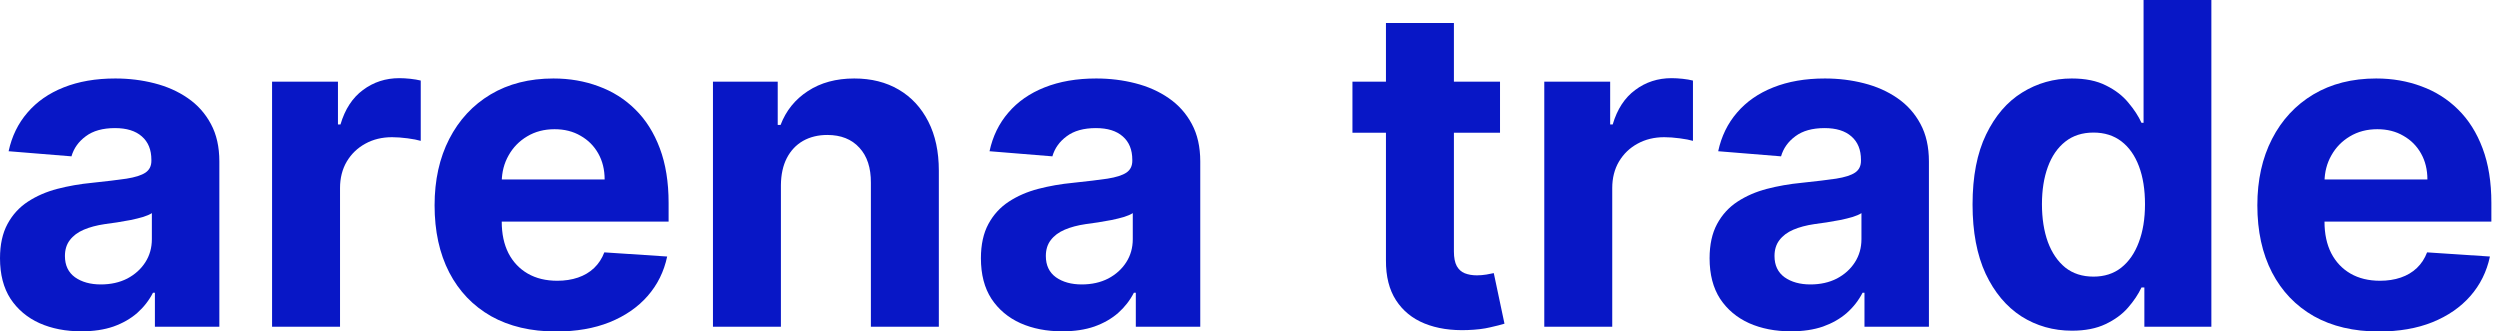
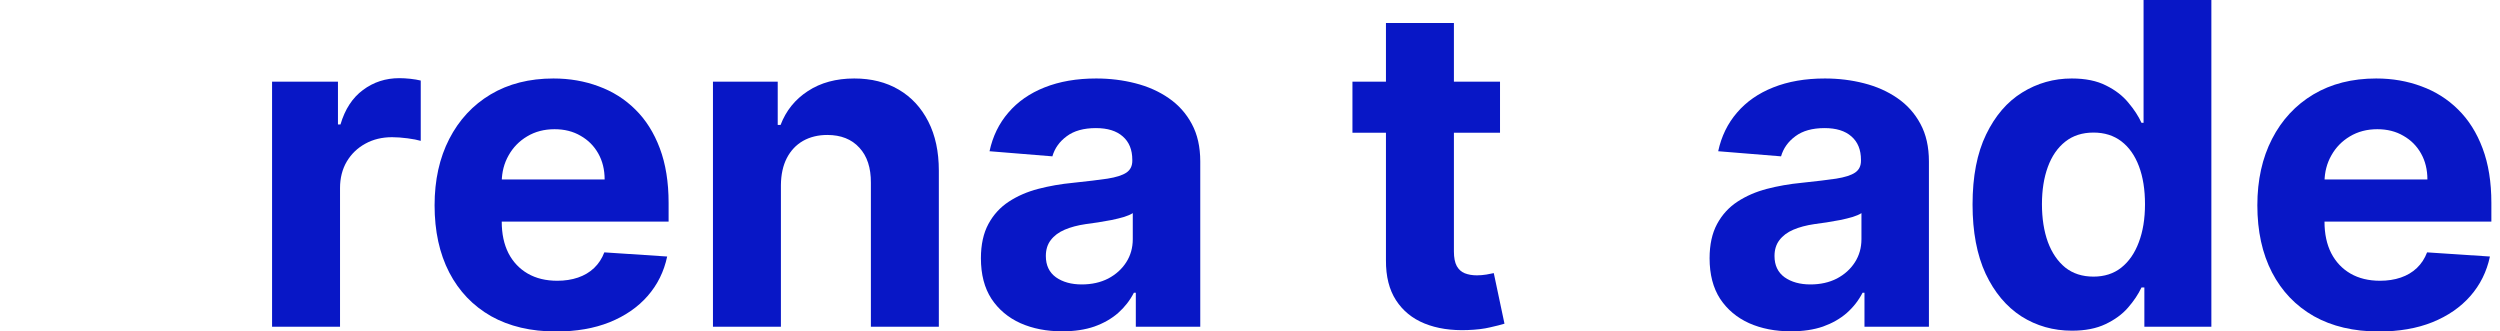
<svg xmlns="http://www.w3.org/2000/svg" width="181" height="24" viewBox="0 0 181 24" fill="none">
  <path d="M76.909 23.988C75.777 23.988 74.768 23.792 73.883 23.399C72.997 22.999 72.296 22.41 71.781 21.632C71.272 20.847 71.018 19.869 71.018 18.699C71.018 17.713 71.199 16.885 71.561 16.216C71.923 15.546 72.416 15.007 73.039 14.599C73.663 14.191 74.371 13.883 75.165 13.675C75.965 13.467 76.805 13.32 77.682 13.236C78.714 13.128 79.546 13.028 80.177 12.935C80.808 12.835 81.267 12.689 81.552 12.497C81.836 12.304 81.979 12.019 81.979 11.642V11.573C81.979 10.841 81.748 10.275 81.286 9.875C80.832 9.474 80.185 9.274 79.346 9.274C78.46 9.274 77.755 9.471 77.232 9.863C76.708 10.248 76.362 10.733 76.192 11.319L71.642 10.949C71.873 9.871 72.327 8.939 73.005 8.154C73.682 7.361 74.556 6.753 75.626 6.329C76.704 5.898 77.952 5.682 79.369 5.682C80.354 5.682 81.297 5.798 82.198 6.029C83.107 6.26 83.911 6.618 84.612 7.103C85.32 7.588 85.879 8.212 86.287 8.974C86.695 9.729 86.899 10.633 86.899 11.688V23.654H82.233V21.193H82.094C81.809 21.748 81.428 22.237 80.951 22.66C80.474 23.076 79.9 23.403 79.23 23.642C78.56 23.873 77.786 23.988 76.909 23.988ZM78.318 20.593C79.041 20.593 79.68 20.45 80.235 20.166C80.789 19.873 81.224 19.48 81.54 18.988C81.856 18.495 82.013 17.936 82.013 17.313V15.43C81.859 15.53 81.648 15.623 81.378 15.707C81.116 15.784 80.82 15.857 80.489 15.927C80.158 15.988 79.827 16.046 79.496 16.1C79.165 16.146 78.864 16.189 78.595 16.227C78.017 16.312 77.513 16.447 77.082 16.631C76.651 16.816 76.316 17.066 76.077 17.382C75.838 17.69 75.719 18.075 75.719 18.537C75.719 19.207 75.962 19.719 76.447 20.073C76.939 20.42 77.563 20.593 78.318 20.593Z" fill="#0817C6" />
  <path d="M56.538 13.398V23.654H51.618V5.913H56.307V9.043H56.515C56.908 8.012 57.566 7.195 58.49 6.595C59.414 5.987 60.534 5.682 61.851 5.682C63.083 5.682 64.157 5.952 65.073 6.491C65.989 7.03 66.702 7.8 67.21 8.801C67.718 9.794 67.972 10.98 67.972 12.358V23.654H63.052V13.236C63.06 12.15 62.782 11.303 62.22 10.695C61.658 10.079 60.885 9.771 59.899 9.771C59.237 9.771 58.652 9.913 58.143 10.198C57.643 10.483 57.25 10.899 56.965 11.446C56.688 11.985 56.546 12.635 56.538 13.398Z" fill="#0817C6" />
  <path d="M40.265 24C38.44 24 36.869 23.63 35.553 22.891C34.243 22.144 33.235 21.09 32.526 19.727C31.818 18.356 31.464 16.735 31.464 14.864C31.464 13.039 31.818 11.438 32.526 10.06C33.235 8.681 34.232 7.607 35.518 6.837C36.811 6.067 38.328 5.682 40.068 5.682C41.239 5.682 42.328 5.871 43.337 6.248C44.353 6.618 45.239 7.176 45.993 7.923C46.755 8.67 47.348 9.609 47.772 10.741C48.195 11.865 48.407 13.182 48.407 14.691V16.042H33.427V12.993H43.776C43.776 12.285 43.622 11.657 43.314 11.111C43.006 10.564 42.578 10.137 42.032 9.829C41.493 9.513 40.865 9.355 40.149 9.355C39.402 9.355 38.74 9.528 38.163 9.875C37.593 10.214 37.146 10.672 36.823 11.249C36.499 11.819 36.334 12.454 36.326 13.155V16.054C36.326 16.932 36.488 17.69 36.811 18.329C37.142 18.968 37.608 19.461 38.209 19.808C38.809 20.154 39.522 20.327 40.346 20.327C40.892 20.327 41.393 20.25 41.847 20.096C42.301 19.942 42.69 19.711 43.014 19.403C43.337 19.095 43.583 18.718 43.753 18.271L48.303 18.572C48.072 19.665 47.599 20.62 46.883 21.436C46.174 22.244 45.258 22.876 44.134 23.33C43.017 23.777 41.728 24 40.265 24Z" fill="#0817C6" />
  <path d="M19.698 23.654V5.913H24.468V9.009H24.652C24.976 7.908 25.519 7.076 26.281 6.514C27.043 5.944 27.921 5.659 28.914 5.659C29.161 5.659 29.426 5.675 29.711 5.705C29.996 5.736 30.246 5.779 30.462 5.832V10.198C30.231 10.129 29.911 10.067 29.503 10.013C29.095 9.96 28.722 9.933 28.383 9.933C27.659 9.933 27.012 10.09 26.443 10.406C25.881 10.714 25.434 11.145 25.103 11.7C24.78 12.254 24.618 12.893 24.618 13.617V23.654H19.698Z" fill="#0817C6" />
-   <path d="M5.89 23.988C4.758 23.988 3.75 23.792 2.864 23.399C1.979 22.999 1.278 22.41 0.762 21.632C0.254 20.847 0 19.869 0 18.699C0 17.713 0.181 16.885 0.543 16.216C0.905 15.546 1.397 15.007 2.021 14.599C2.645 14.191 3.353 13.883 4.146 13.675C4.947 13.467 5.786 13.32 6.664 13.236C7.696 13.128 8.527 13.028 9.159 12.935C9.79 12.835 10.248 12.689 10.533 12.497C10.818 12.304 10.96 12.019 10.96 11.642V11.573C10.96 10.841 10.729 10.275 10.268 9.875C9.813 9.474 9.166 9.274 8.327 9.274C7.442 9.274 6.737 9.471 6.214 9.863C5.69 10.248 5.344 10.733 5.174 11.319L0.624 10.949C0.855 9.871 1.309 8.939 1.987 8.154C2.664 7.361 3.538 6.753 4.608 6.329C5.686 5.898 6.934 5.682 8.35 5.682C9.336 5.682 10.279 5.798 11.18 6.029C12.088 6.26 12.893 6.618 13.594 7.103C14.302 7.588 14.86 8.212 15.268 8.974C15.677 9.729 15.881 10.633 15.881 11.688V23.654H11.215V21.193H11.076C10.791 21.748 10.41 22.237 9.933 22.66C9.455 23.076 8.882 23.403 8.212 23.642C7.542 23.873 6.768 23.988 5.89 23.988ZM7.299 20.593C8.023 20.593 8.662 20.45 9.217 20.166C9.771 19.873 10.206 19.48 10.522 18.988C10.837 18.495 10.995 17.936 10.995 17.313V15.43C10.841 15.53 10.63 15.623 10.36 15.707C10.098 15.784 9.802 15.857 9.471 15.927C9.14 15.988 8.808 16.046 8.477 16.1C8.146 16.146 7.846 16.189 7.577 16.227C6.999 16.312 6.495 16.447 6.064 16.631C5.632 16.816 5.297 17.066 5.059 17.382C4.82 17.69 4.701 18.075 4.701 18.537C4.701 19.207 4.943 19.719 5.428 20.073C5.921 20.42 6.545 20.593 7.299 20.593Z" fill="#0817C6" />
  <path d="M172.233 24C170.408 24 168.837 23.63 167.521 22.891C166.212 22.144 165.203 21.09 164.495 19.727C163.786 18.356 163.432 16.735 163.432 14.864C163.432 13.04 163.786 11.438 164.495 10.06C165.203 8.681 166.2 7.607 167.486 6.837C168.78 6.067 170.296 5.682 172.037 5.682C173.207 5.682 174.296 5.871 175.305 6.248C176.321 6.618 177.207 7.176 177.961 7.923C178.724 8.67 179.317 9.609 179.74 10.741C180.164 11.865 180.375 13.182 180.375 14.691V16.042H165.396V12.993H175.744C175.744 12.285 175.59 11.657 175.282 11.111C174.974 10.564 174.547 10.137 174 9.829C173.461 9.513 172.833 9.355 172.117 9.355C171.371 9.355 170.708 9.528 170.131 9.875C169.561 10.214 169.114 10.672 168.791 11.249C168.468 11.819 168.302 12.454 168.294 13.155V16.054C168.294 16.932 168.456 17.69 168.78 18.329C169.111 18.968 169.576 19.461 170.177 19.808C170.778 20.154 171.49 20.327 172.314 20.327C172.86 20.327 173.361 20.25 173.815 20.096C174.269 19.942 174.658 19.711 174.982 19.403C175.305 19.095 175.551 18.718 175.721 18.271L180.271 18.572C180.04 19.665 179.567 20.62 178.851 21.436C178.142 22.244 177.226 22.876 176.102 23.33C174.986 23.777 173.696 24 172.233 24Z" fill="#0817C6" />
  <path d="M150.009 23.942C148.661 23.942 147.441 23.596 146.347 22.903C145.262 22.202 144.399 21.174 143.76 19.819C143.129 18.456 142.813 16.785 142.813 14.806C142.813 12.774 143.14 11.084 143.795 9.736C144.449 8.381 145.32 7.369 146.405 6.699C147.499 6.021 148.696 5.682 149.997 5.682C150.99 5.682 151.818 5.852 152.48 6.191C153.15 6.522 153.689 6.937 154.097 7.438C154.513 7.931 154.829 8.416 155.044 8.893H155.194V0H160.103V23.654H155.252V20.812H155.044C154.813 21.305 154.486 21.794 154.063 22.279C153.647 22.756 153.104 23.153 152.434 23.469C151.772 23.784 150.963 23.942 150.009 23.942ZM151.568 20.027C152.361 20.027 153.031 19.811 153.577 19.38C154.132 18.941 154.555 18.329 154.848 17.544C155.148 16.758 155.298 15.838 155.298 14.783C155.298 13.729 155.152 12.812 154.859 12.035C154.567 11.257 154.143 10.656 153.589 10.233C153.035 9.809 152.361 9.598 151.568 9.598C150.759 9.598 150.078 9.817 149.524 10.256C148.969 10.695 148.55 11.303 148.265 12.081C147.98 12.858 147.837 13.759 147.837 14.783C147.837 15.815 147.98 16.728 148.265 17.521C148.557 18.306 148.977 18.922 149.524 19.369C150.078 19.808 150.759 20.027 151.568 20.027Z" fill="#0817C6" />
  <path d="M129.664 23.988C128.532 23.988 127.524 23.792 126.638 23.399C125.753 22.999 125.052 22.41 124.536 21.632C124.028 20.847 123.774 19.869 123.774 18.699C123.774 17.713 123.955 16.886 124.317 16.216C124.679 15.546 125.171 15.007 125.795 14.599C126.419 14.191 127.127 13.883 127.92 13.675C128.721 13.467 129.56 13.32 130.438 13.236C131.47 13.128 132.301 13.028 132.933 12.935C133.564 12.835 134.022 12.689 134.307 12.497C134.592 12.304 134.734 12.019 134.734 11.642V11.573C134.734 10.841 134.503 10.275 134.041 9.875C133.587 9.474 132.94 9.274 132.101 9.274C131.216 9.274 130.511 9.471 129.987 9.863C129.464 10.248 129.117 10.733 128.948 11.319L124.397 10.949C124.628 9.871 125.083 8.939 125.76 8.154C126.438 7.361 127.312 6.753 128.382 6.329C129.46 5.898 130.707 5.682 132.124 5.682C133.11 5.682 134.053 5.798 134.954 6.029C135.862 6.26 136.667 6.618 137.368 7.103C138.076 7.588 138.634 8.212 139.042 8.974C139.45 9.729 139.654 10.633 139.654 11.688V23.654H134.988V21.194H134.85C134.565 21.748 134.184 22.237 133.706 22.66C133.229 23.076 132.655 23.403 131.986 23.642C131.316 23.873 130.542 23.988 129.664 23.988ZM131.073 20.593C131.797 20.593 132.436 20.45 132.99 20.166C133.545 19.873 133.98 19.48 134.295 18.988C134.611 18.495 134.769 17.936 134.769 17.313V15.43C134.615 15.53 134.403 15.623 134.134 15.707C133.872 15.784 133.576 15.858 133.244 15.927C132.913 15.989 132.582 16.046 132.251 16.1C131.92 16.146 131.62 16.189 131.35 16.227C130.773 16.312 130.268 16.447 129.837 16.631C129.406 16.816 129.071 17.066 128.833 17.382C128.594 17.69 128.474 18.075 128.474 18.537C128.474 19.207 128.717 19.719 129.202 20.073C129.695 20.42 130.319 20.593 131.073 20.593Z" fill="#0817C6" />
-   <path d="M111.806 23.654V5.913H116.576V9.009H116.76C117.084 7.908 117.627 7.076 118.389 6.514C119.151 5.944 120.029 5.659 121.022 5.659C121.269 5.659 121.534 5.675 121.819 5.705C122.104 5.736 122.354 5.779 122.57 5.833V10.198C122.339 10.129 122.019 10.067 121.611 10.014C121.203 9.96 120.83 9.933 120.491 9.933C119.767 9.933 119.12 10.091 118.551 10.406C117.988 10.714 117.542 11.145 117.211 11.7C116.887 12.254 116.726 12.893 116.726 13.617V23.654H111.806Z" fill="#0817C6" />
  <path d="M108.601 5.913V9.609H97.917V5.913H108.601ZM100.343 1.663H105.263V18.202C105.263 18.656 105.332 19.011 105.471 19.265C105.609 19.511 105.802 19.684 106.048 19.784C106.302 19.884 106.595 19.935 106.926 19.935C107.157 19.935 107.388 19.915 107.619 19.877C107.85 19.831 108.027 19.796 108.15 19.773L108.924 23.434C108.678 23.511 108.331 23.6 107.884 23.7C107.438 23.808 106.895 23.873 106.256 23.896C105.07 23.942 104.031 23.784 103.138 23.422C102.252 23.061 101.563 22.499 101.07 21.736C100.577 20.974 100.335 20.012 100.343 18.849V1.663Z" fill="#0817C6" />
</svg>